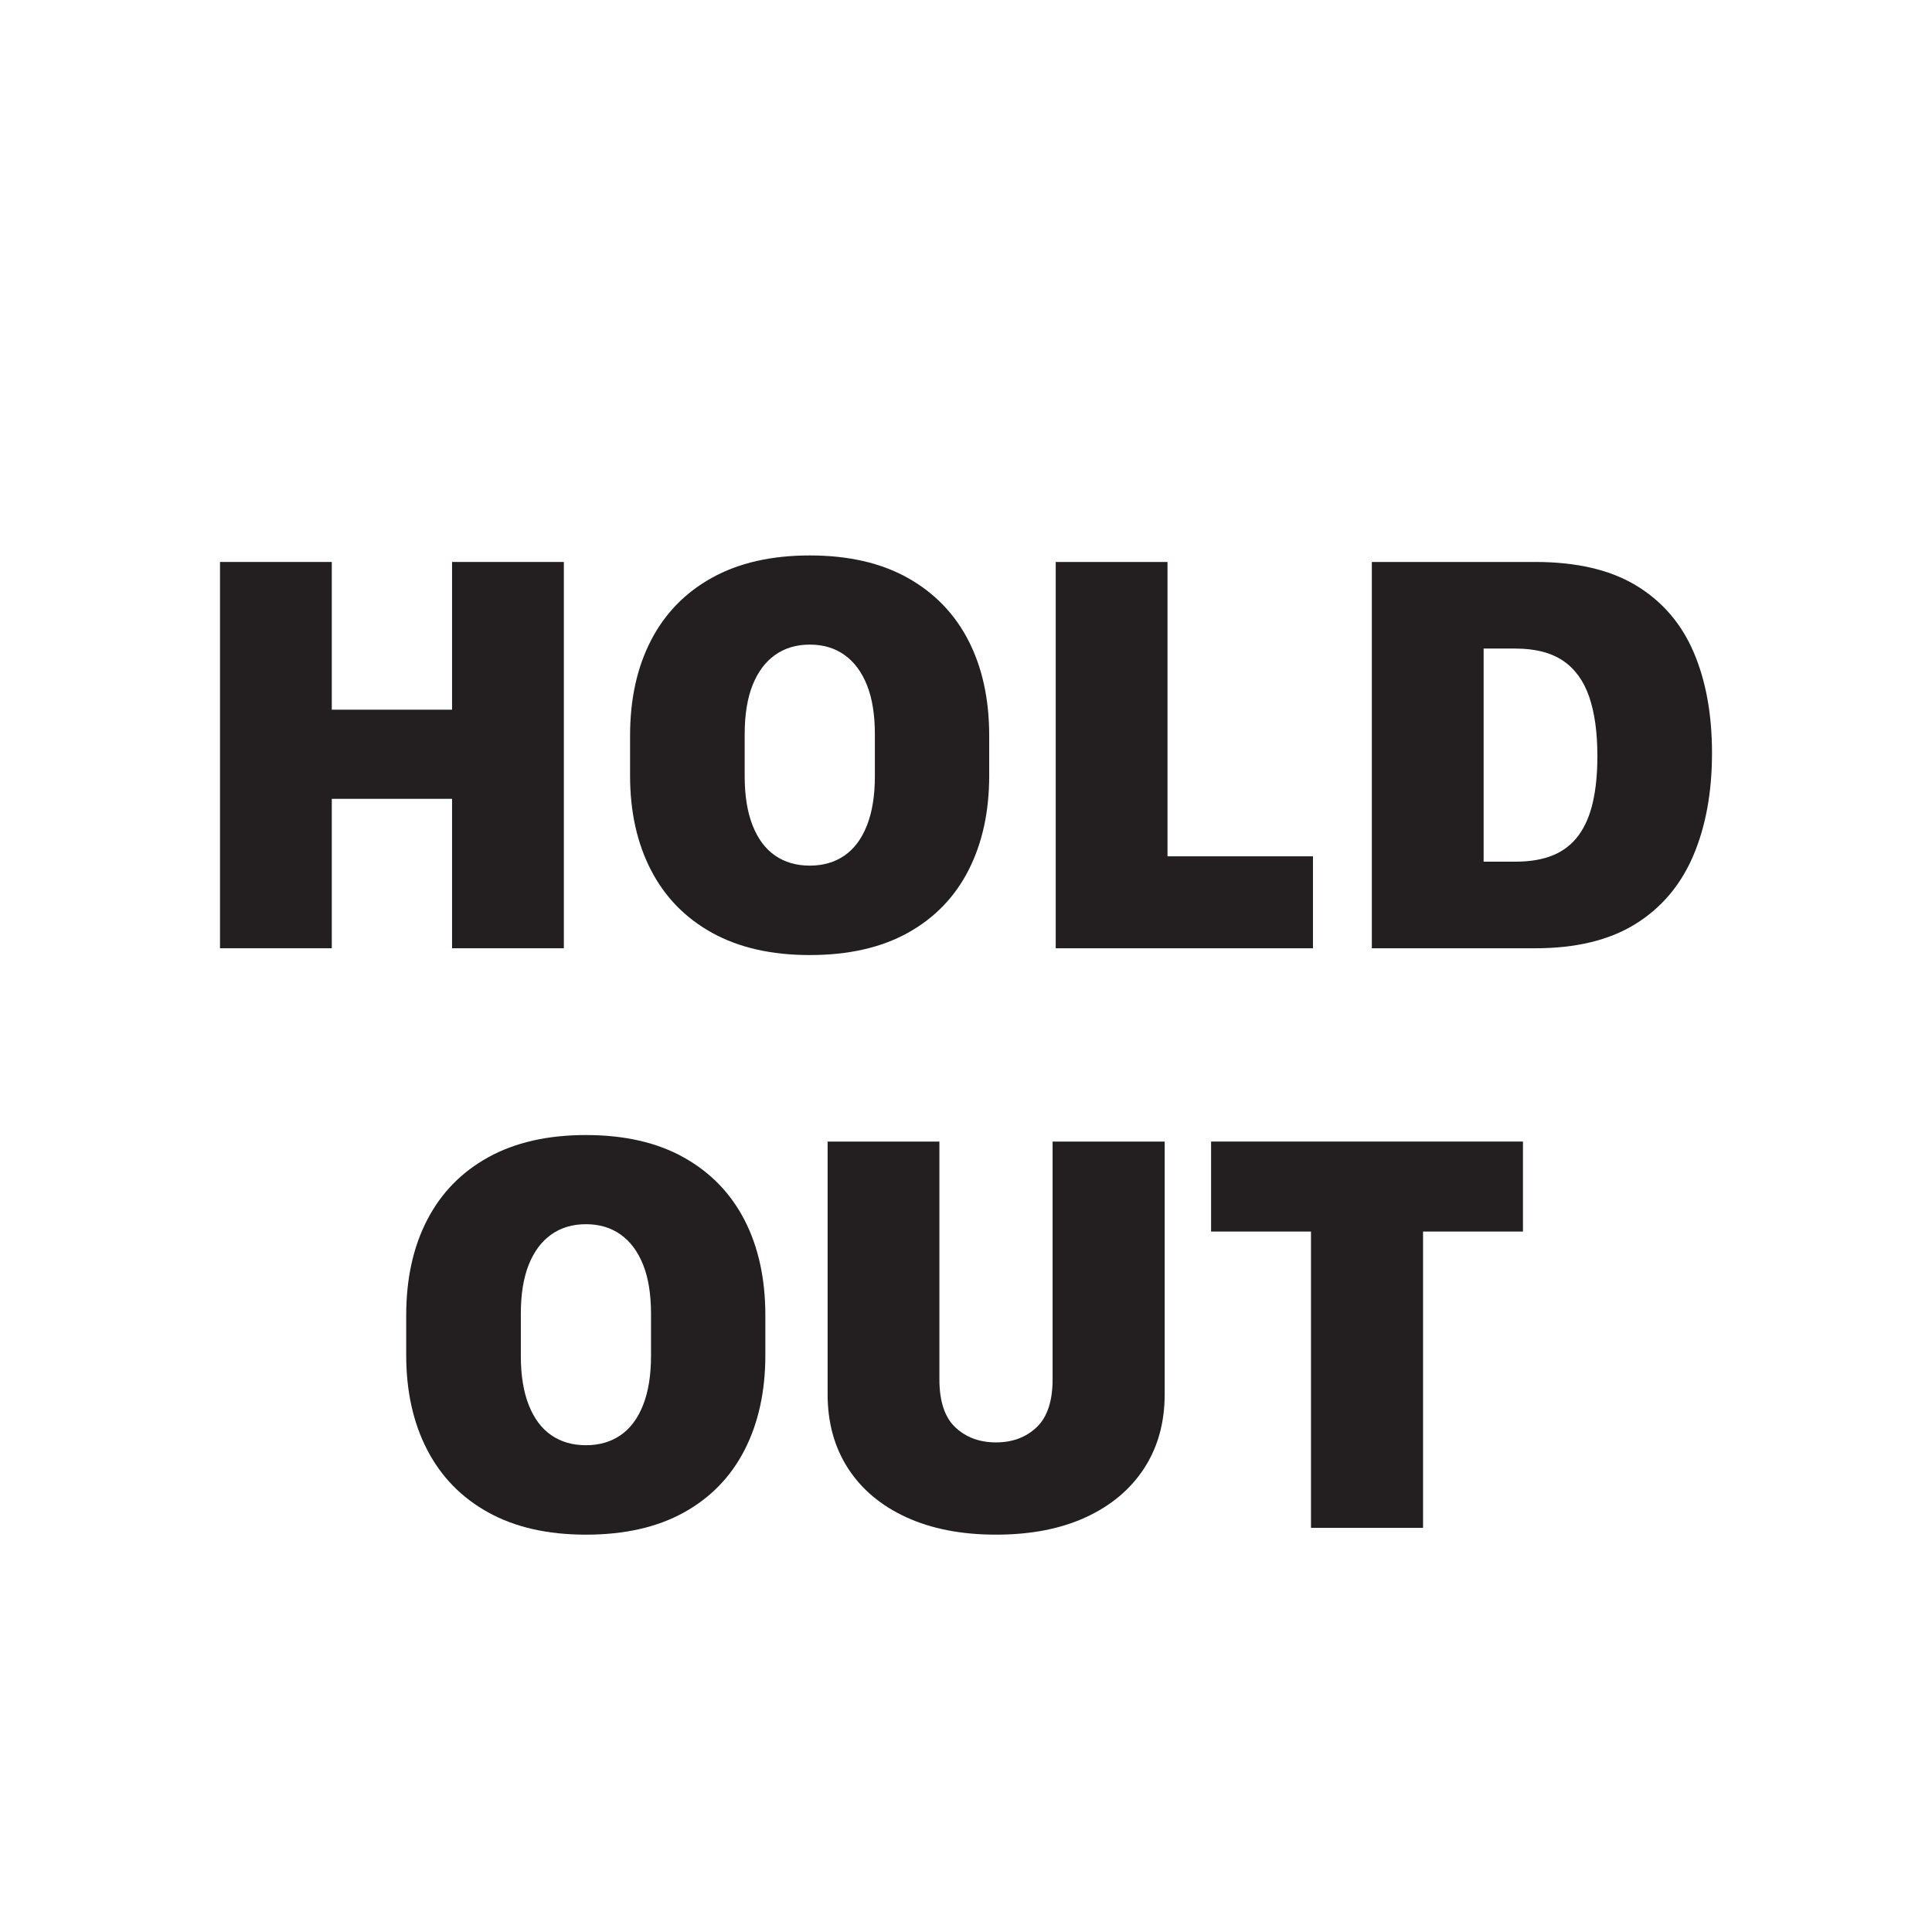
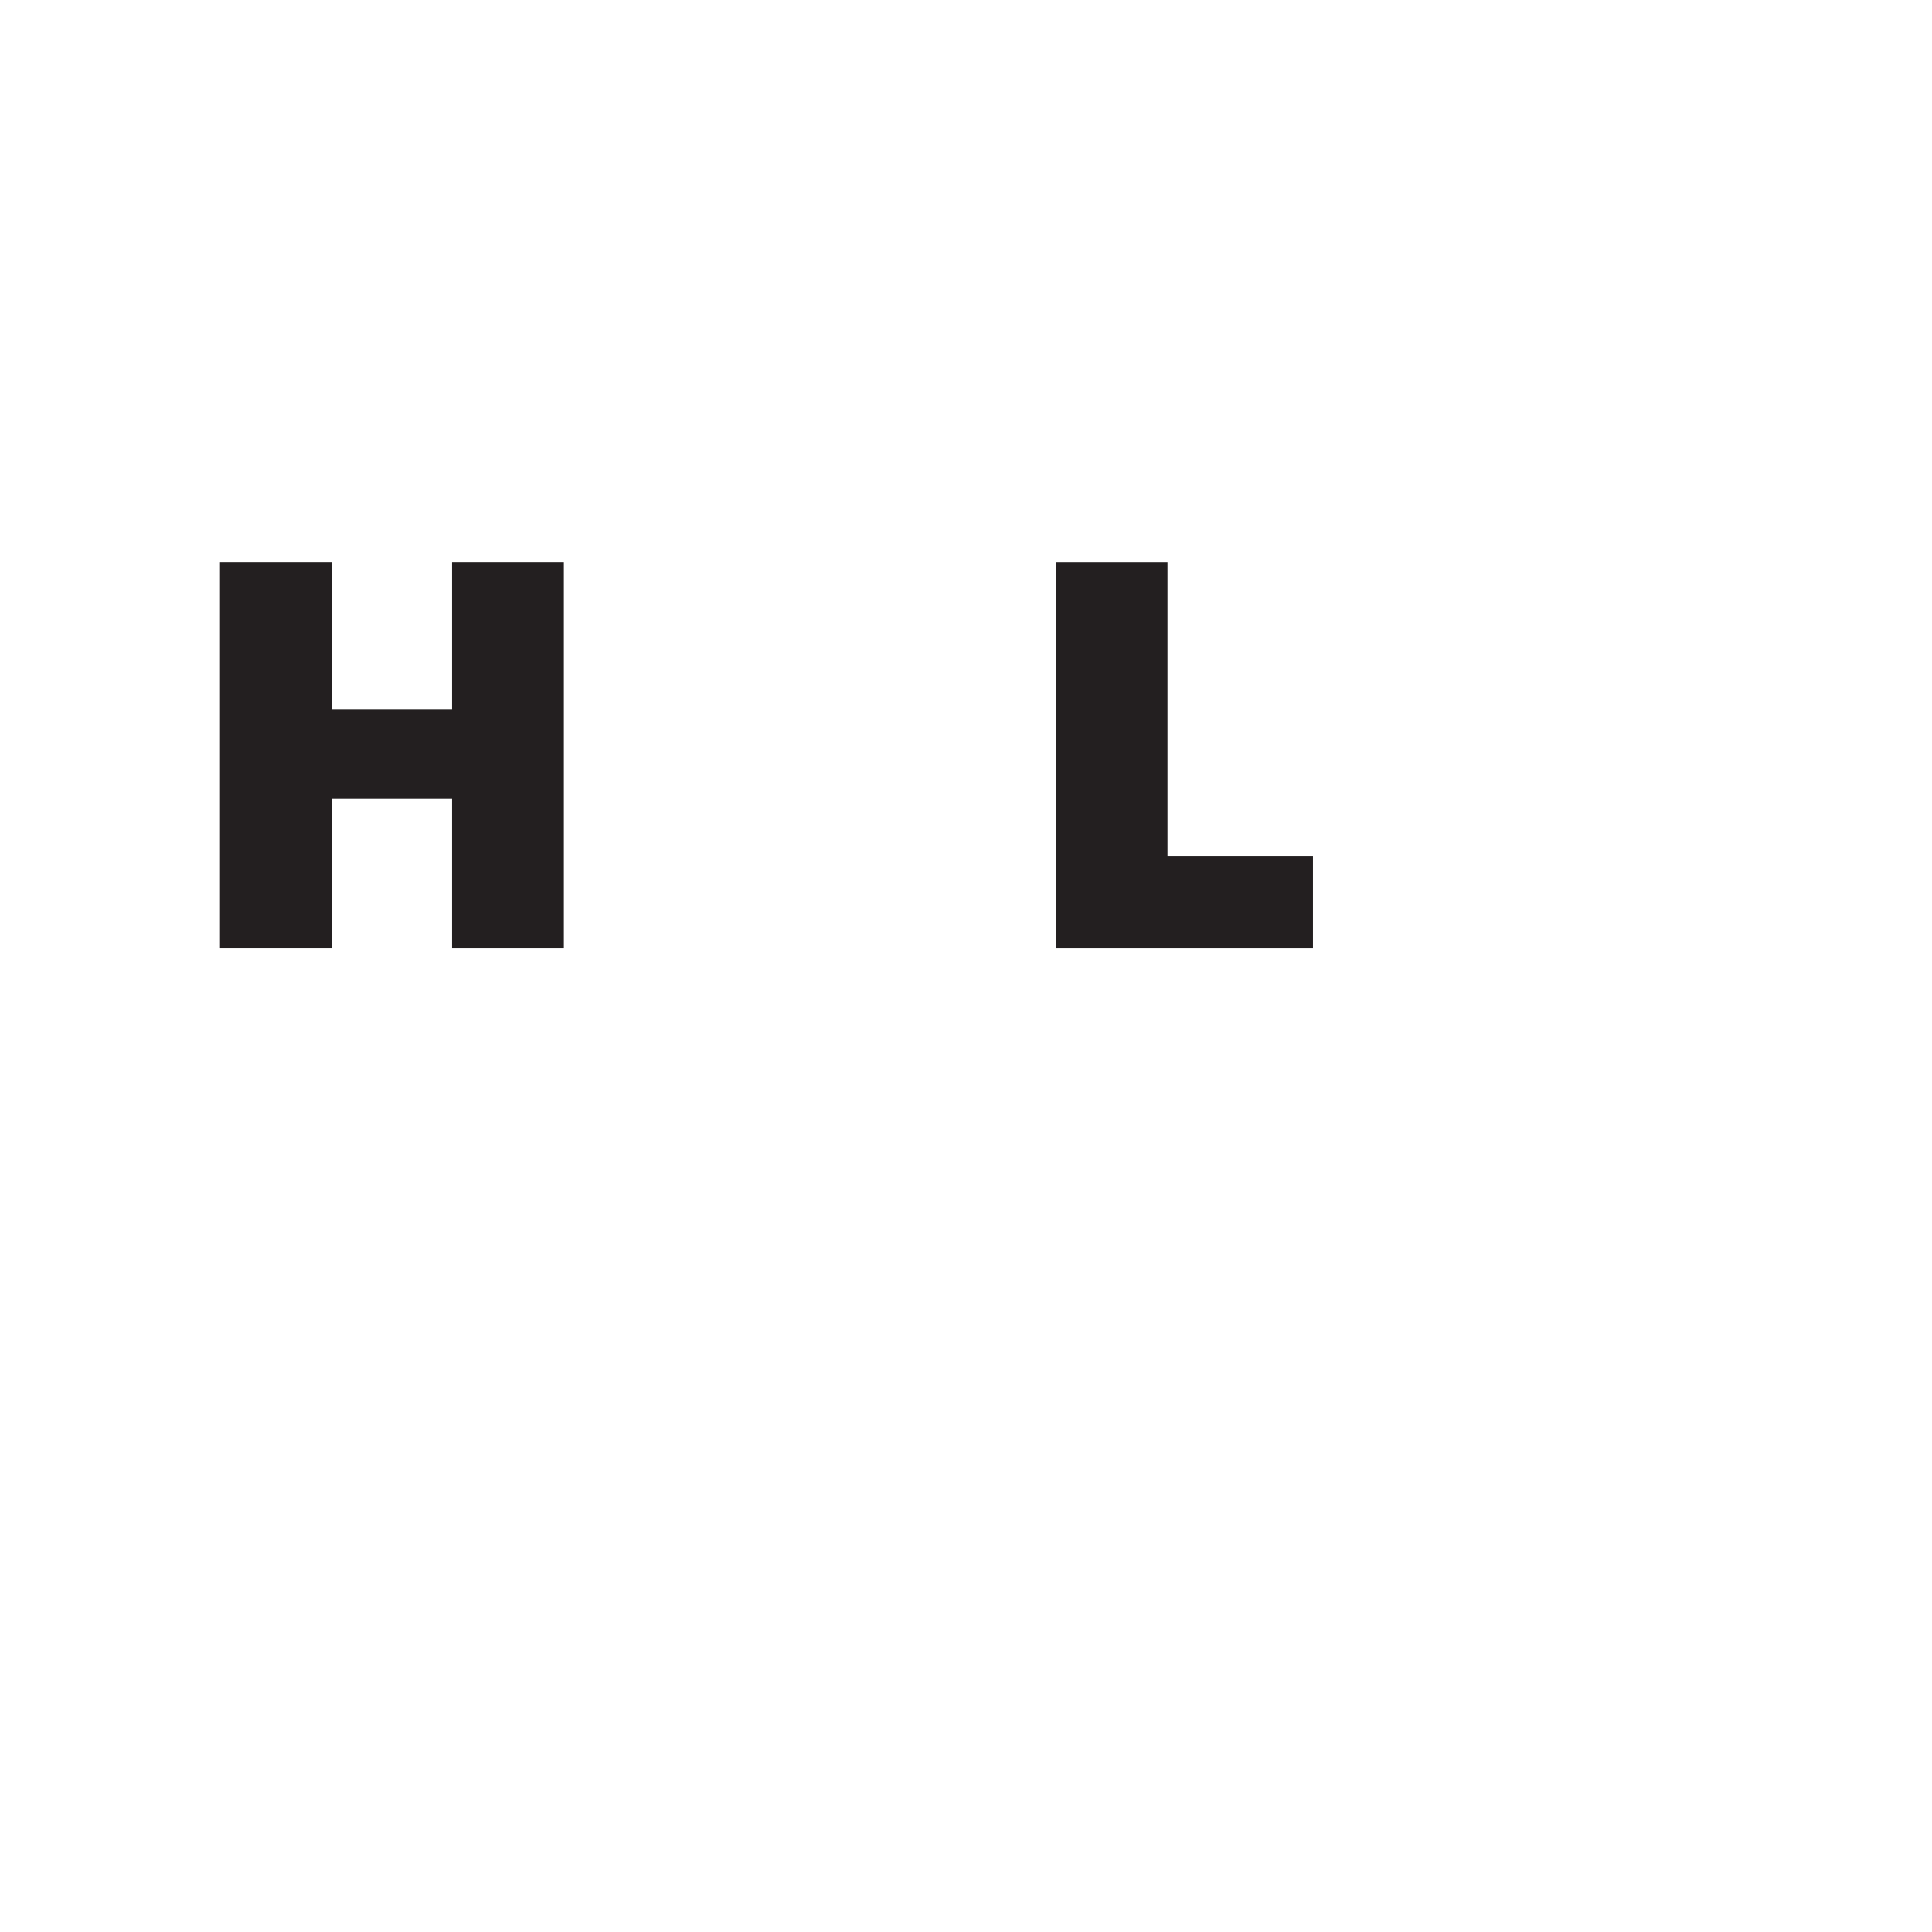
<svg xmlns="http://www.w3.org/2000/svg" id="HOLD_OUT" data-name="HOLD OUT" width="400" height="400" viewBox="0 0 400 400">
  <defs>
    <style>
      .cls-1 {
        fill: #231f20;
      }
    </style>
  </defs>
  <path class="cls-1" d="M93.594,196.328v-30.938h-24.902v30.938h-23.145V116.348h23.145v30.586h24.902v-30.586h23.145v79.981h-23.145Z" />
-   <path class="cls-1" d="M200.527,180.156c-2.852,5.586-7.042,9.913-12.568,12.979-5.528,3.067-12.295,4.6-20.303,4.6-7.93,0-14.668-1.533-20.215-4.6-5.547-3.066-9.766-7.392-12.656-12.979-2.891-5.585-4.336-12.109-4.336-19.57v-8.262c0-7.578,1.445-14.16,4.336-19.746,2.89-5.585,7.109-9.912,12.656-12.979,5.546-3.066,12.285-4.6,20.215-4.6,8.007,0,14.775,1.553,20.303,4.658,5.527,3.106,9.716,7.441,12.568,13.008,2.852,5.566,4.277,12.12,4.277,19.658v8.262c0,7.461-1.426,13.985-4.277,19.57Zm-21.035-38.32c-1.094-2.734-2.647-4.814-4.658-6.24-2.012-1.425-4.405-2.139-7.178-2.139s-5.167,.713-7.178,2.139c-2.012,1.426-3.565,3.506-4.658,6.24-1.094,2.735-1.641,6.133-1.641,10.195v8.672c0,4.024,.546,7.422,1.641,10.195,1.093,2.774,2.646,4.854,4.658,6.24,2.011,1.387,4.404,2.08,7.178,2.08s5.165-.693,7.178-2.08c2.011-1.386,3.564-3.466,4.658-6.24,1.093-2.773,1.641-6.171,1.641-10.195v-8.672c0-4.062-.547-7.46-1.641-10.195Z" />
  <path class="cls-1" d="M271.836,196.328h-53.262V116.348h23.145v60.938h30.117v19.043Z" />
-   <path class="cls-1" d="M317.832,116.348c8.593,0,15.576,1.631,20.947,4.893,5.37,3.262,9.325,7.852,11.865,13.77,2.539,5.918,3.809,12.881,3.809,20.889,0,8.126-1.299,15.225-3.897,21.299-2.599,6.075-6.592,10.781-11.982,14.121s-12.305,5.01-20.742,5.01h-33.809V116.348h33.809Zm-10.664,62.051h6.562c3.086,0,5.703-.449,7.852-1.348,2.148-.898,3.897-2.265,5.244-4.102,1.348-1.835,2.334-4.121,2.959-6.856,.624-2.734,.938-5.918,.938-9.551,0-4.882-.566-8.974-1.699-12.275-1.134-3.3-2.939-5.79-5.42-7.471-2.481-1.679-5.771-2.519-9.873-2.519h-6.562v44.121Z" />
-   <path class="cls-1" d="M154.18,300.156c-2.852,5.587-7.042,9.912-12.568,12.979-5.528,3.067-12.295,4.6-20.303,4.6-7.93,0-14.668-1.532-20.215-4.6-5.547-3.066-9.766-7.392-12.656-12.979-2.891-5.586-4.336-12.108-4.336-19.57v-8.262c0-7.578,1.445-14.16,4.336-19.746,2.89-5.586,7.109-9.912,12.656-12.979,5.546-3.066,12.285-4.6,20.215-4.6,8.007,0,14.775,1.553,20.303,4.658,5.527,3.106,9.716,7.441,12.568,13.008,2.851,5.566,4.277,12.119,4.277,19.658v8.262c0,7.462-1.426,13.984-4.277,19.57Zm-21.035-38.32c-1.094-2.734-2.647-4.814-4.658-6.24-2.012-1.426-4.405-2.139-7.178-2.139s-5.167,.713-7.178,2.139c-2.012,1.426-3.565,3.506-4.658,6.24-1.094,2.734-1.641,6.133-1.641,10.195v8.672c0,4.023,.546,7.422,1.641,10.195,1.093,2.774,2.646,4.854,4.658,6.24,2.011,1.387,4.404,2.08,7.178,2.08s5.165-.693,7.178-2.08c2.011-1.386,3.564-3.466,4.658-6.24,1.093-2.773,1.641-6.172,1.641-10.195v-8.672c0-4.062-.547-7.461-1.641-10.195Z" />
-   <path class="cls-1" d="M214.619,295.498c2.207-2.089,3.311-5.399,3.311-9.932v-49.219h23.203v52.324c0,5.859-1.416,10.967-4.248,15.322-2.832,4.356-6.856,7.734-12.07,10.137s-11.416,3.603-18.604,3.603c-7.148,0-13.34-1.201-18.574-3.603-5.235-2.402-9.258-5.78-12.07-10.137-2.812-4.356-4.219-9.463-4.219-15.322v-52.324h23.145v49.219c0,4.57,1.103,7.891,3.311,9.961,2.207,2.071,5.01,3.106,8.408,3.106s6.201-1.045,8.408-3.135Z" />
-   <path class="cls-1" d="M271.426,316.328v-61.348h-20.684v-18.633h64.57v18.633h-20.684v61.348h-23.203Z" />
</svg>